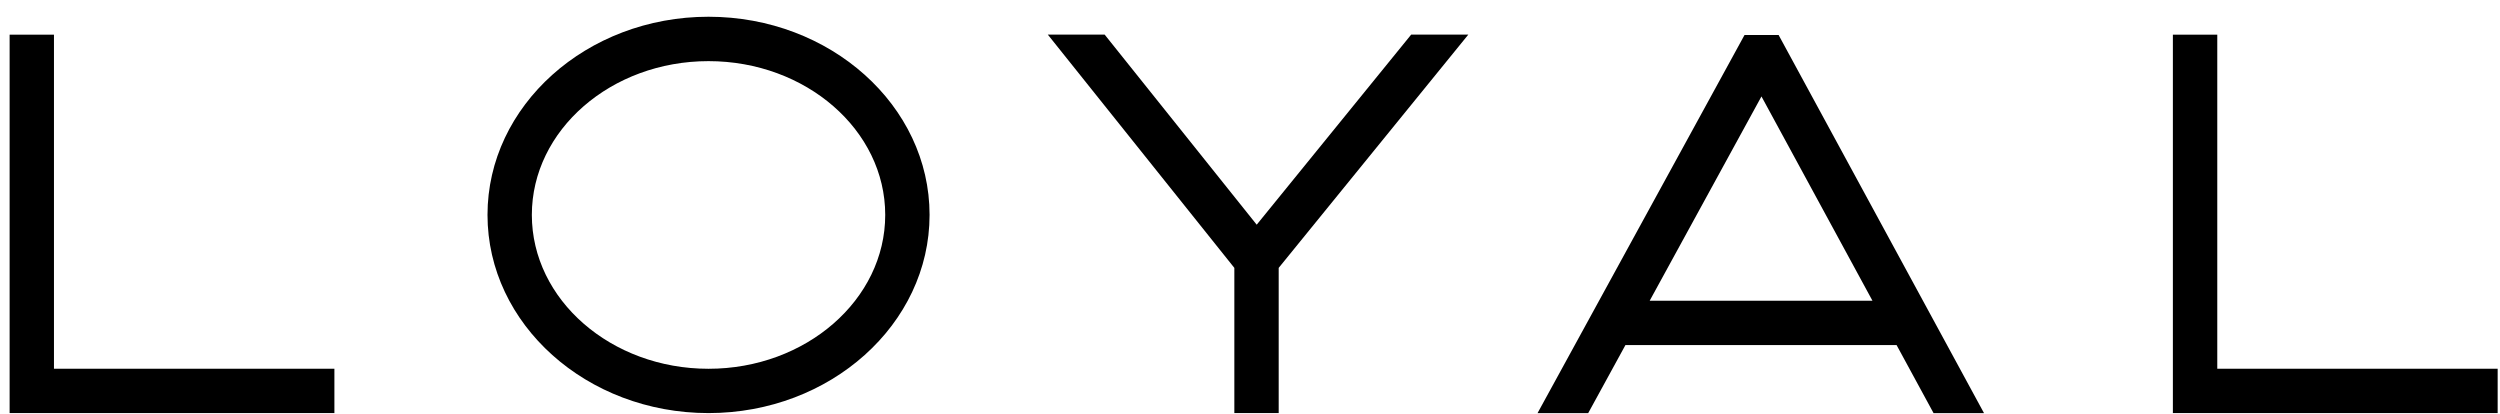
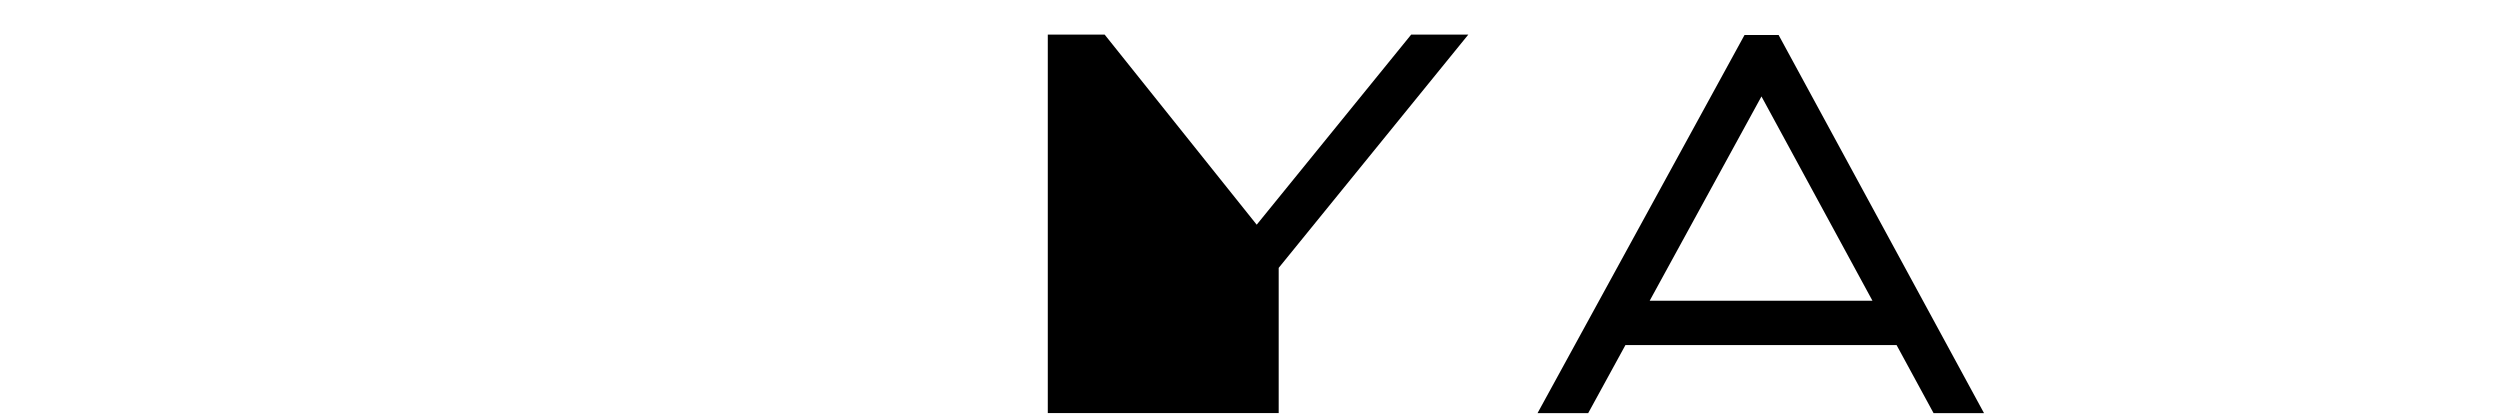
<svg xmlns="http://www.w3.org/2000/svg" width="145" height="24" viewBox="0 0 145 24" fill="none">
-   <path d="M19.395 23.959H0.558V2.009H3.13V21.387H19.395V23.959Z" fill="currentColor" />
-   <path d="M144.864 23.959H126.027V2.009H128.602V21.387H144.864V23.959Z" fill="currentColor" />
-   <path d="M41.093 23.959C34.023 23.959 28.275 18.805 28.275 12.463C28.275 6.128 34.023 0.971 41.093 0.971C48.162 0.971 53.915 6.125 53.915 12.463C53.915 18.805 48.162 23.959 41.093 23.959ZM41.093 3.546C35.446 3.546 30.847 7.546 30.847 12.465C30.847 17.384 35.444 21.389 41.093 21.389C46.744 21.389 51.343 17.384 51.343 12.465C51.343 7.546 46.746 3.546 41.093 3.546Z" fill="currentColor" />
-   <path d="M72.889 13.032L64.069 2.006H60.772L71.592 15.537V23.959H74.164V15.537L85.163 2.006H81.849L72.889 13.032Z" fill="currentColor" />
+   <path d="M72.889 13.032L64.069 2.006H60.772V23.959H74.164V15.537L85.163 2.006H81.849L72.889 13.032Z" fill="currentColor" />
  <path d="M103.159 2.029H101.183L89.178 23.96H92.116L94.276 20.013H110.001L112.146 23.96H115.072L103.159 2.029ZM95.682 17.441L102.165 5.593L108.602 17.441H95.682Z" fill="currentColor" />
</svg>